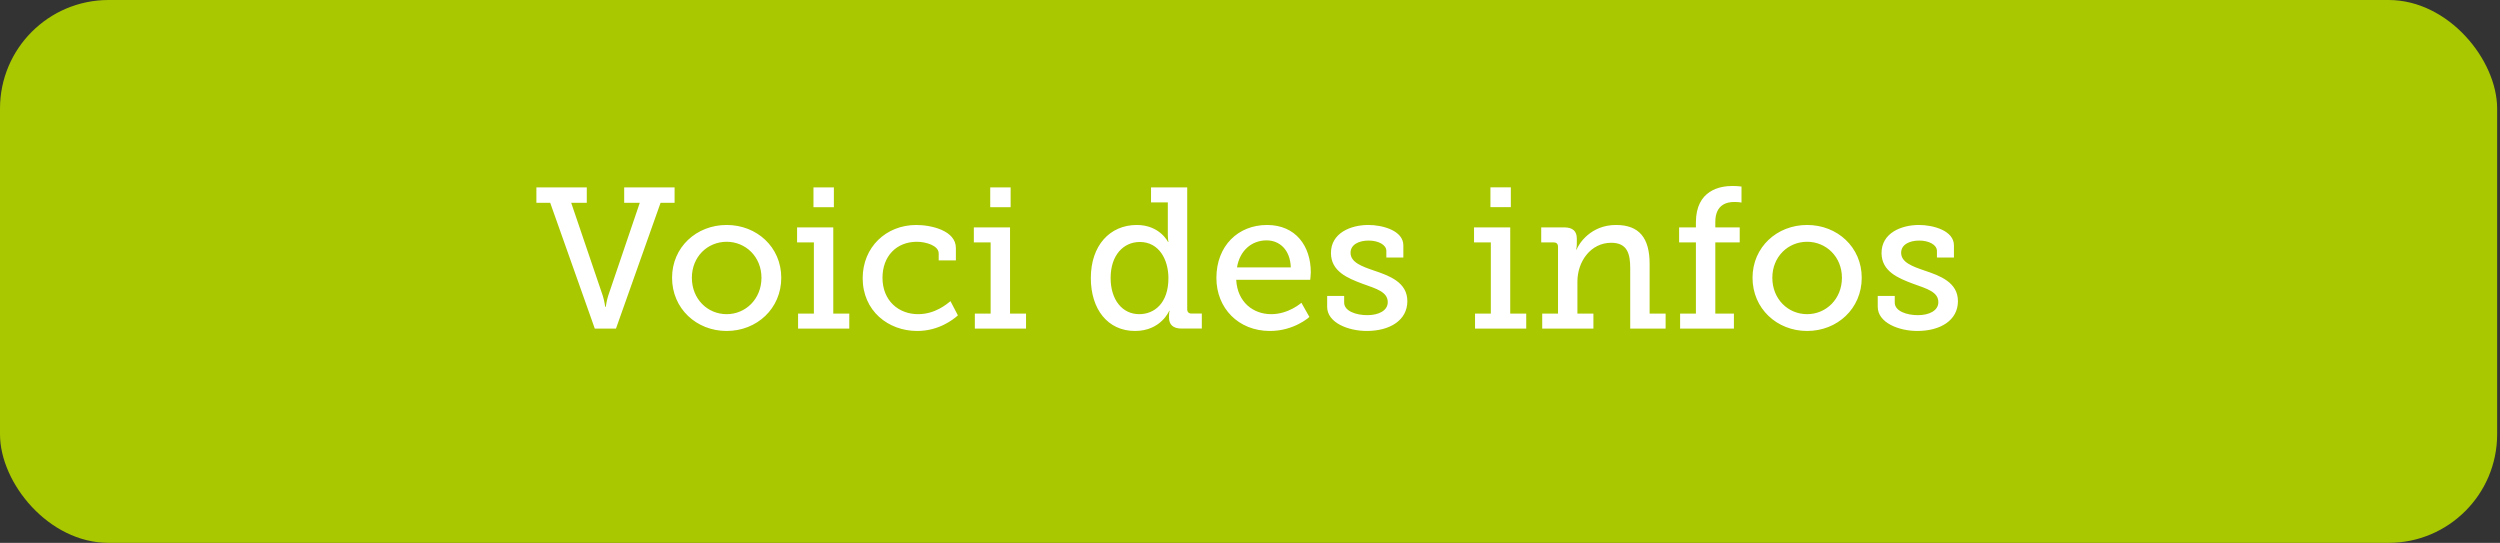
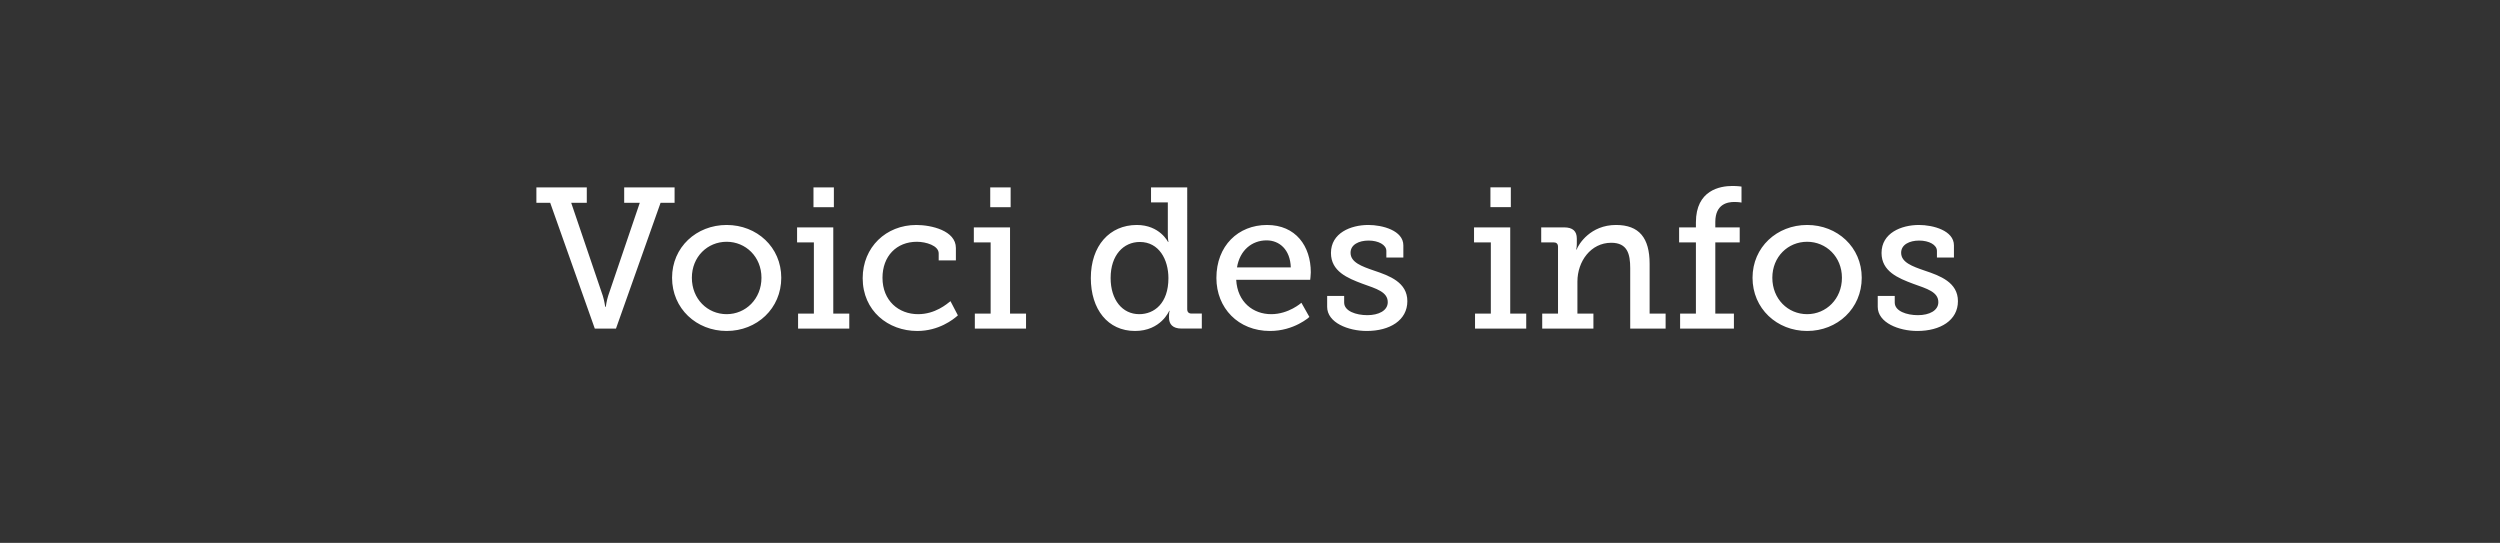
<svg xmlns="http://www.w3.org/2000/svg" width="350" height="76" fill="none">
  <rect width="100%" height="100%" fill="#333333" stroke="none" />
-   <rect width="349.6" height="76" rx="15.2" fill="#AAC800" />
  <path d="M83.27 46h2.968l6.244-17.612h1.96v-2.156h-7.056v2.156h2.184l-4.424 13.02c-.224.7-.336 1.54-.336 1.54h-.084s-.112-.84-.336-1.54l-4.424-13.02h2.184v-2.156h-7.056v2.156h1.932L83.27 46zm10.819-7.112c0 4.312 3.416 7.448 7.644 7.448s7.644-3.136 7.644-7.448c0-4.284-3.416-7.392-7.644-7.392s-7.644 3.108-7.644 7.392zm2.772 0c0-2.94 2.184-5.04 4.872-5.04 2.66 0 4.872 2.1 4.872 5.04 0 2.968-2.212 5.096-4.872 5.096-2.688 0-4.872-2.128-4.872-5.096zm17.026-9.884h2.856v-2.772h-2.856v2.772zM111.731 46h7.168v-2.1h-2.24V31.832h-5.068v2.1h2.352V43.9h-2.212V46zm9.045-7.056c0 4.564 3.556 7.392 7.644 7.392 2.996 0 5.04-1.596 5.684-2.184l-1.036-1.988c-.504.392-2.128 1.82-4.536 1.82-2.716 0-4.984-1.876-4.984-5.096 0-3.024 1.96-5.04 4.816-5.04 1.26 0 3.052.532 3.052 1.624v.98h2.408v-1.736c0-2.436-3.444-3.22-5.544-3.22-4.228 0-7.504 3.108-7.504 7.448zm17.857-9.94h2.856v-2.772h-2.856v2.772zM136.477 46h7.168v-2.1h-2.24V31.832h-5.068v2.1h2.352V43.9h-2.212V46zm16.238-7.084c0 4.396 2.38 7.42 6.188 7.42 3.64 0 4.788-2.828 4.788-2.828h.056s-.084.28-.084.756v.196c0 .924.504 1.54 1.764 1.54h2.828v-2.1h-1.428c-.392 0-.616-.196-.616-.616V26.232h-5.068v2.1h2.352v4.48c0 .616.084 1.064.084 1.064h-.056s-1.148-2.38-4.368-2.38c-3.808 0-6.44 2.912-6.44 7.42zm2.772 0c0-3.22 1.82-5.04 4.088-5.04 2.688 0 4.004 2.464 4.004 5.068 0 3.528-1.988 5.04-4.088 5.04-2.352 0-4.004-1.988-4.004-5.068zm14.809 0c0 4.2 3.052 7.42 7.504 7.42 3.388 0 5.516-1.96 5.516-1.96l-1.12-1.988s-1.764 1.596-4.228 1.596c-2.52 0-4.732-1.68-4.9-4.816h10.36s.084-.672.084-1.036c0-3.668-2.1-6.636-6.132-6.636s-7.084 2.912-7.084 7.42zm2.884-1.484c.392-2.38 2.072-3.78 4.144-3.78 1.792 0 3.304 1.288 3.388 3.78h-7.532zm12.62 5.516c0 2.24 2.968 3.388 5.544 3.388 3.22 0 5.684-1.484 5.684-4.172 0-2.632-2.492-3.556-4.676-4.284-1.708-.588-3.276-1.148-3.276-2.492 0-1.148 1.176-1.708 2.52-1.708 1.372 0 2.492.588 2.492 1.456v.924h2.38v-1.708c0-2.072-2.912-2.856-4.9-2.856-2.464 0-5.236 1.12-5.236 3.92 0 2.576 2.324 3.528 4.424 4.312 1.96.7 3.528 1.148 3.528 2.576 0 1.176-1.26 1.82-2.856 1.82-1.568 0-3.248-.56-3.248-1.764v-.924h-2.38v1.512zm22.86-13.944h2.856v-2.772h-2.856v2.772zM206.504 46h7.168v-2.1h-2.24V31.832h-5.068v2.1h2.352V43.9h-2.212V46zm9.406 0h7.168v-2.1h-2.24v-4.48c0-2.828 1.876-5.432 4.732-5.432 2.268 0 2.66 1.568 2.66 3.556V46h4.956v-2.1h-2.24v-6.972c0-3.612-1.456-5.432-4.704-5.432-3.584 0-5.236 2.688-5.516 3.444h-.056s.084-.364.084-.812V33.4c0-1.036-.56-1.568-1.792-1.568h-3.192v2.1h1.736c.392 0 .616.196.616.616V43.9h-2.212V46zm19.305 0h7.532v-2.1h-2.604v-9.968h3.416v-2.1h-3.416v-.756c0-2.548 1.764-2.8 2.66-2.8.644 0 1.008.084 1.008.084v-2.24s-.532-.084-1.288-.084c-1.68 0-5.096.56-5.096 5.096v.7h-2.352v2.1h2.352V43.9h-2.212V46zm10.139-7.112c0 4.312 3.416 7.448 7.644 7.448s7.644-3.136 7.644-7.448c0-4.284-3.416-7.392-7.644-7.392s-7.644 3.108-7.644 7.392zm2.772 0c0-2.94 2.184-5.04 4.872-5.04 2.66 0 4.872 2.1 4.872 5.04 0 2.968-2.212 5.096-4.872 5.096-2.688 0-4.872-2.128-4.872-5.096zm14.756 4.06c0 2.24 2.968 3.388 5.544 3.388 3.22 0 5.684-1.484 5.684-4.172 0-2.632-2.492-3.556-4.676-4.284-1.708-.588-3.276-1.148-3.276-2.492 0-1.148 1.176-1.708 2.52-1.708 1.372 0 2.492.588 2.492 1.456v.924h2.38v-1.708c0-2.072-2.912-2.856-4.9-2.856-2.464 0-5.236 1.12-5.236 3.92 0 2.576 2.324 3.528 4.424 4.312 1.96.7 3.528 1.148 3.528 2.576 0 1.176-1.26 1.82-2.856 1.82-1.568 0-3.248-.56-3.248-1.764v-.924h-2.38v1.512z" fill="#fff" />
</svg>